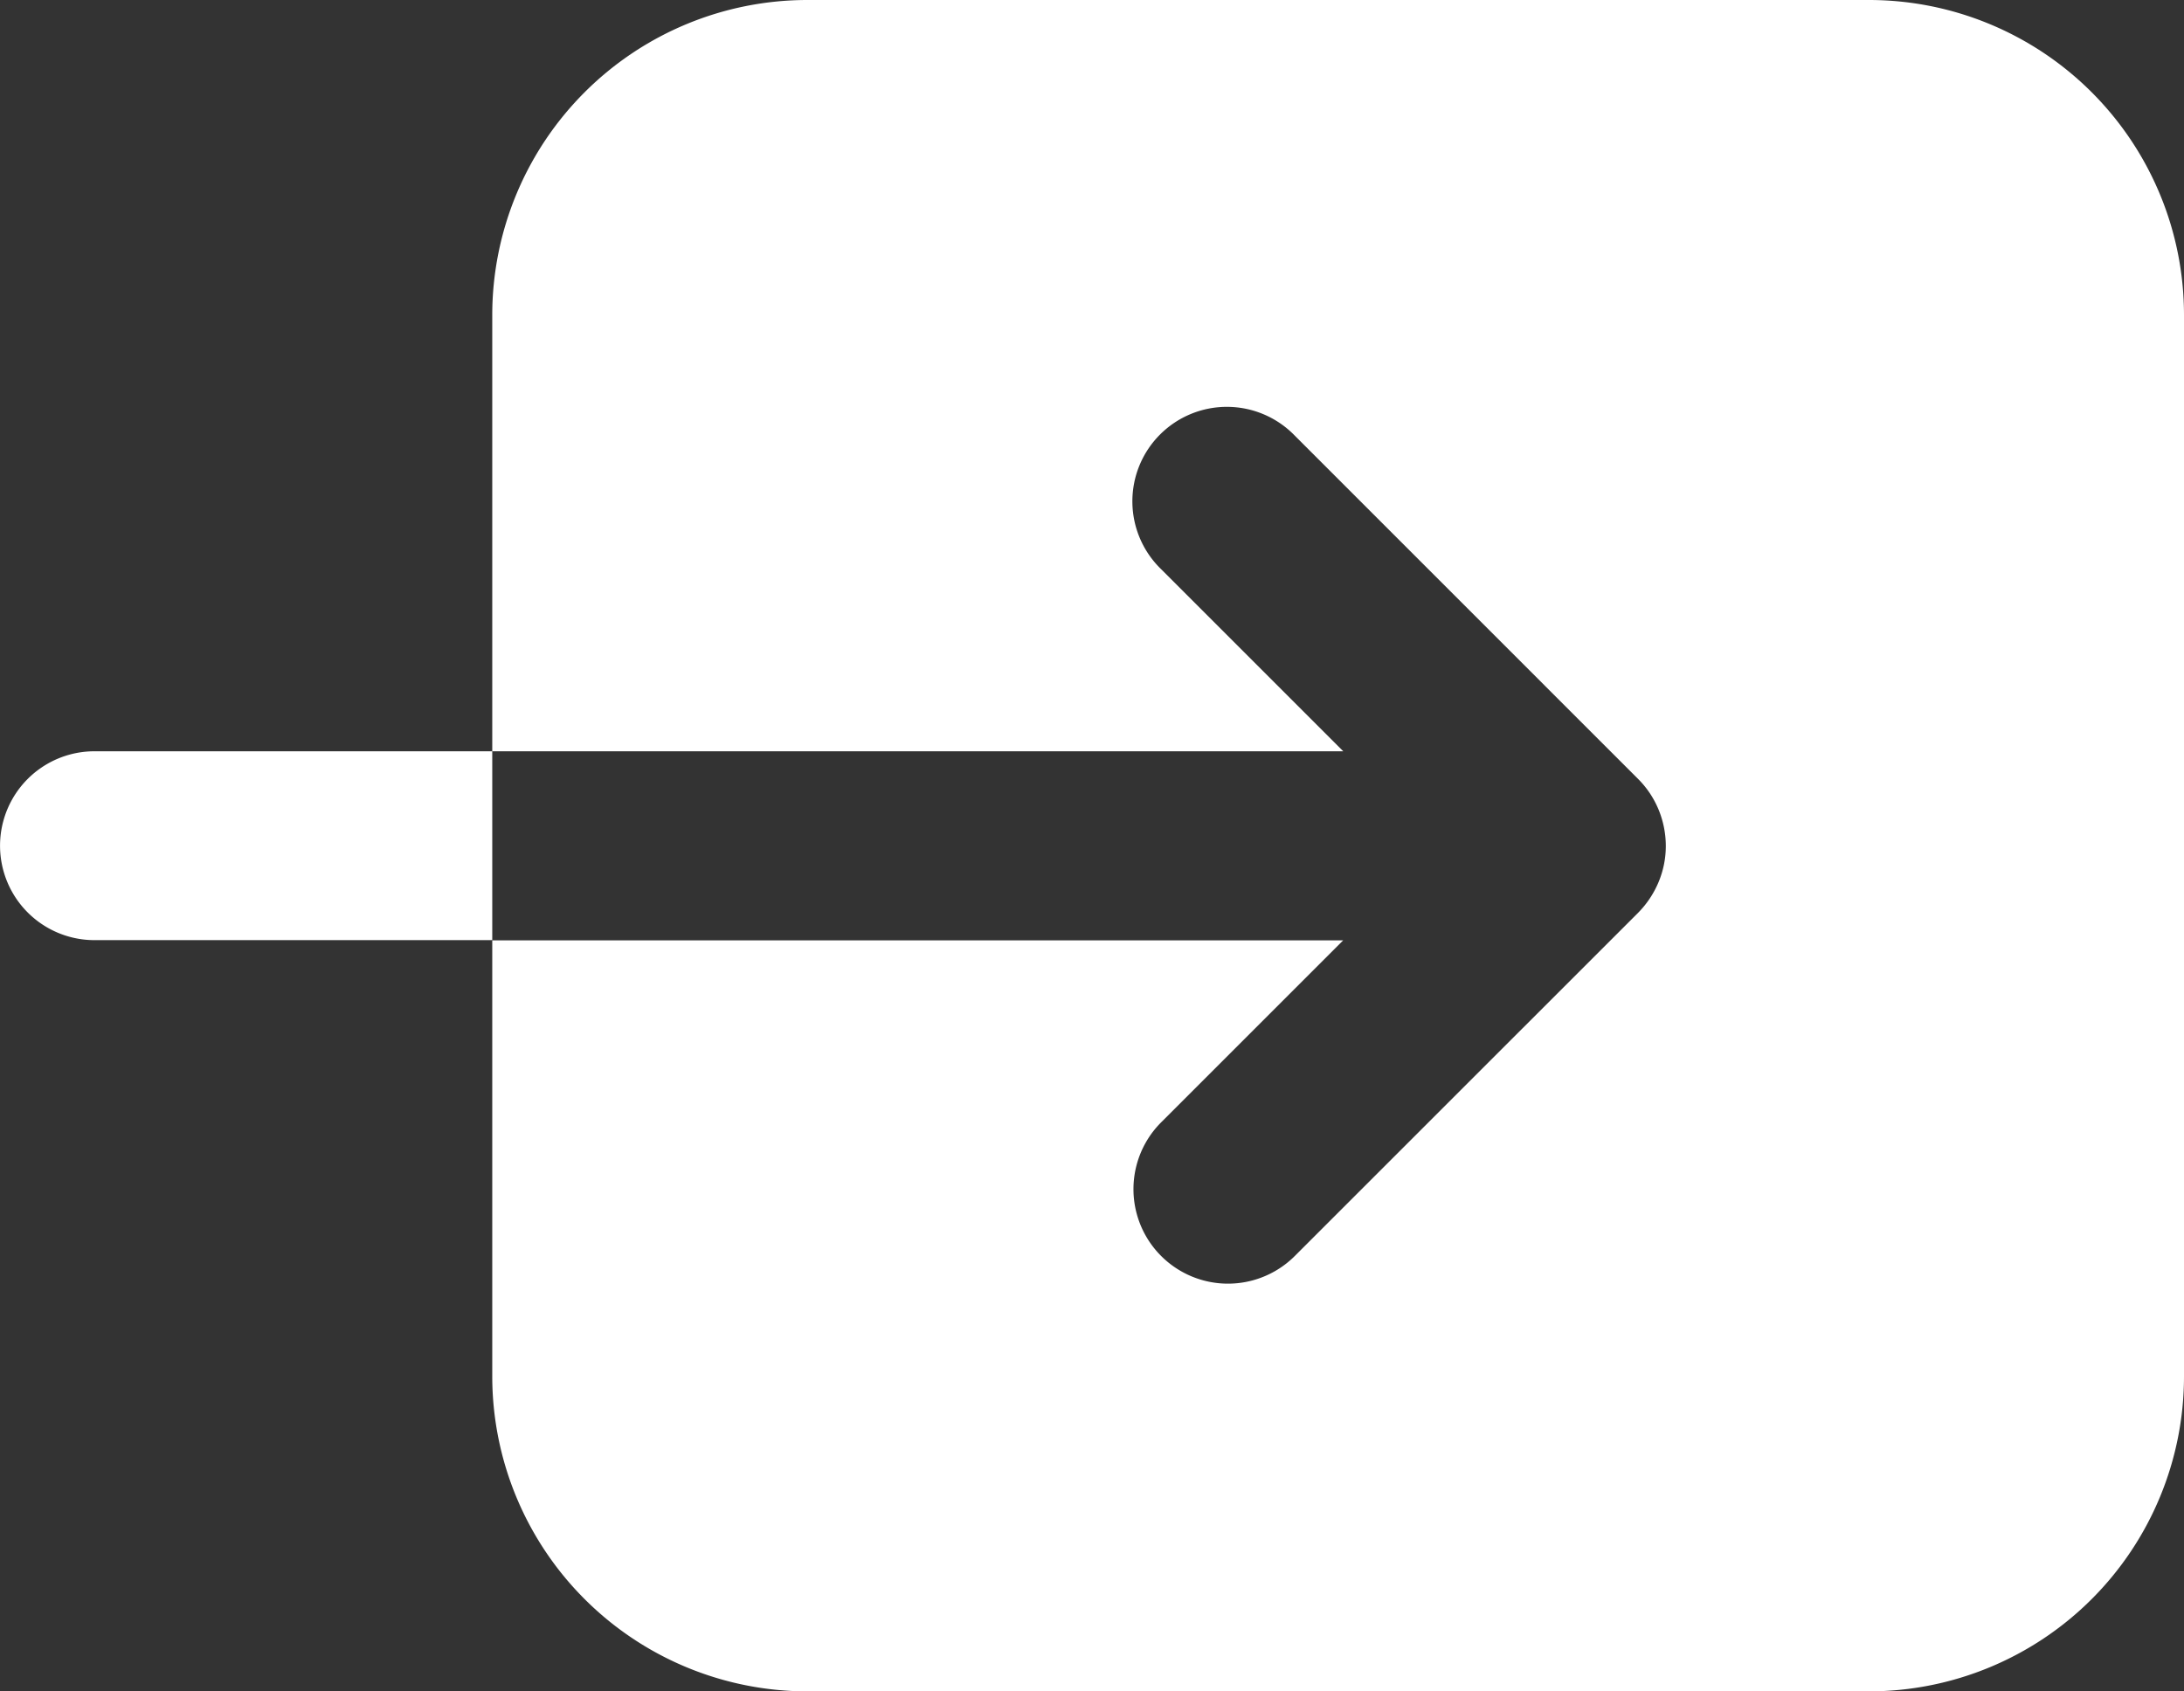
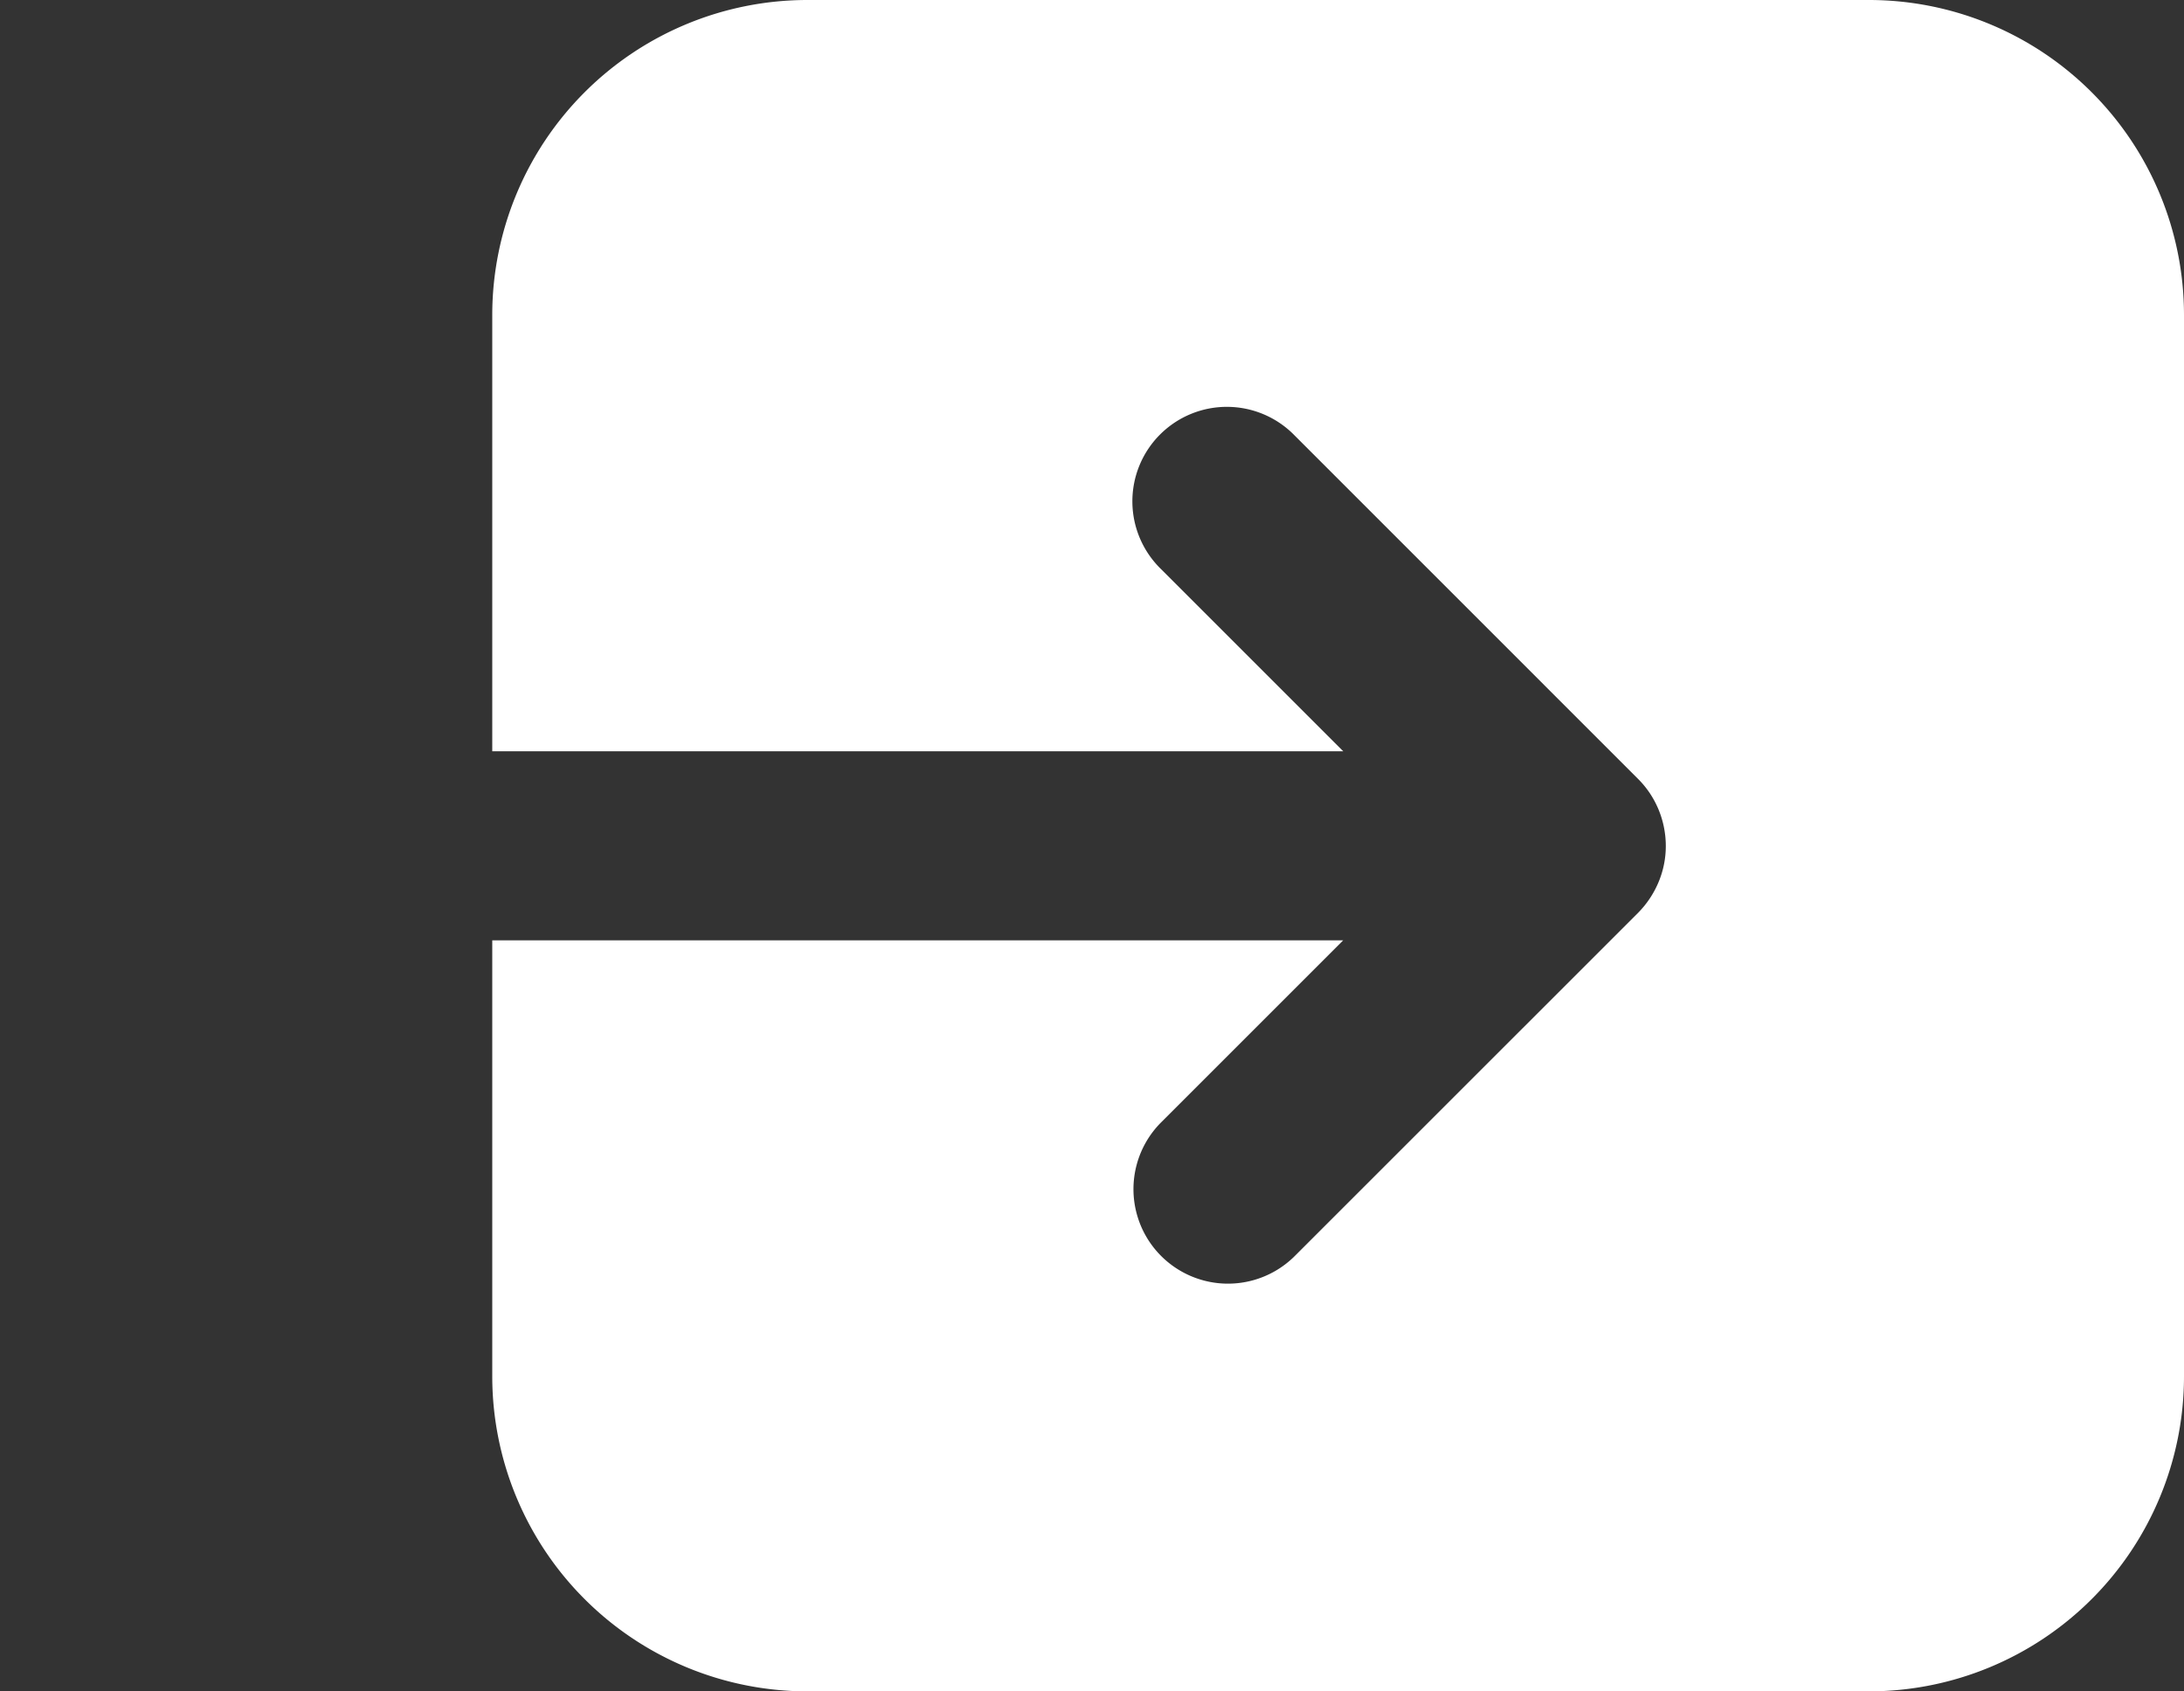
<svg xmlns="http://www.w3.org/2000/svg" width="47.566" height="36.843" viewBox="0 0 47.566 36.843">
  <rect x="0" y="0" width="47.566" height="36.843" fill="#333333" stroke="none" />
  <defs>
    <style>.a{fill:#fff;}</style>
  </defs>
  <g transform="translate(0 0)">
-     <path class="a" d="M2.058,179.318a2.057,2.057,0,1,0,0,4.114h8.663v-4.114Z" transform="translate(0 -162.953)" />
    <path class="a" d="M118.472,44.252H95.342a6.865,6.865,0,0,0-6.859,6.857v9.508h18.534l-3.964-3.964a2.058,2.058,0,1,1,2.91-2.91l7.476,7.477a2.053,2.053,0,0,1,.442.659,2.08,2.08,0,0,1,.161.8,2.033,2.033,0,0,1-.153.776,2.1,2.1,0,0,1-.445.675l-7.482,7.481a2.058,2.058,0,0,1-2.911-2.911l3.964-3.964H88.483V74.24a6.865,6.865,0,0,0,6.859,6.855h23.13a6.863,6.863,0,0,0,6.856-6.855V51.109A6.863,6.863,0,0,0,118.472,44.252Z" transform="translate(-77.762 -44.252)" />
  </g>
</svg>